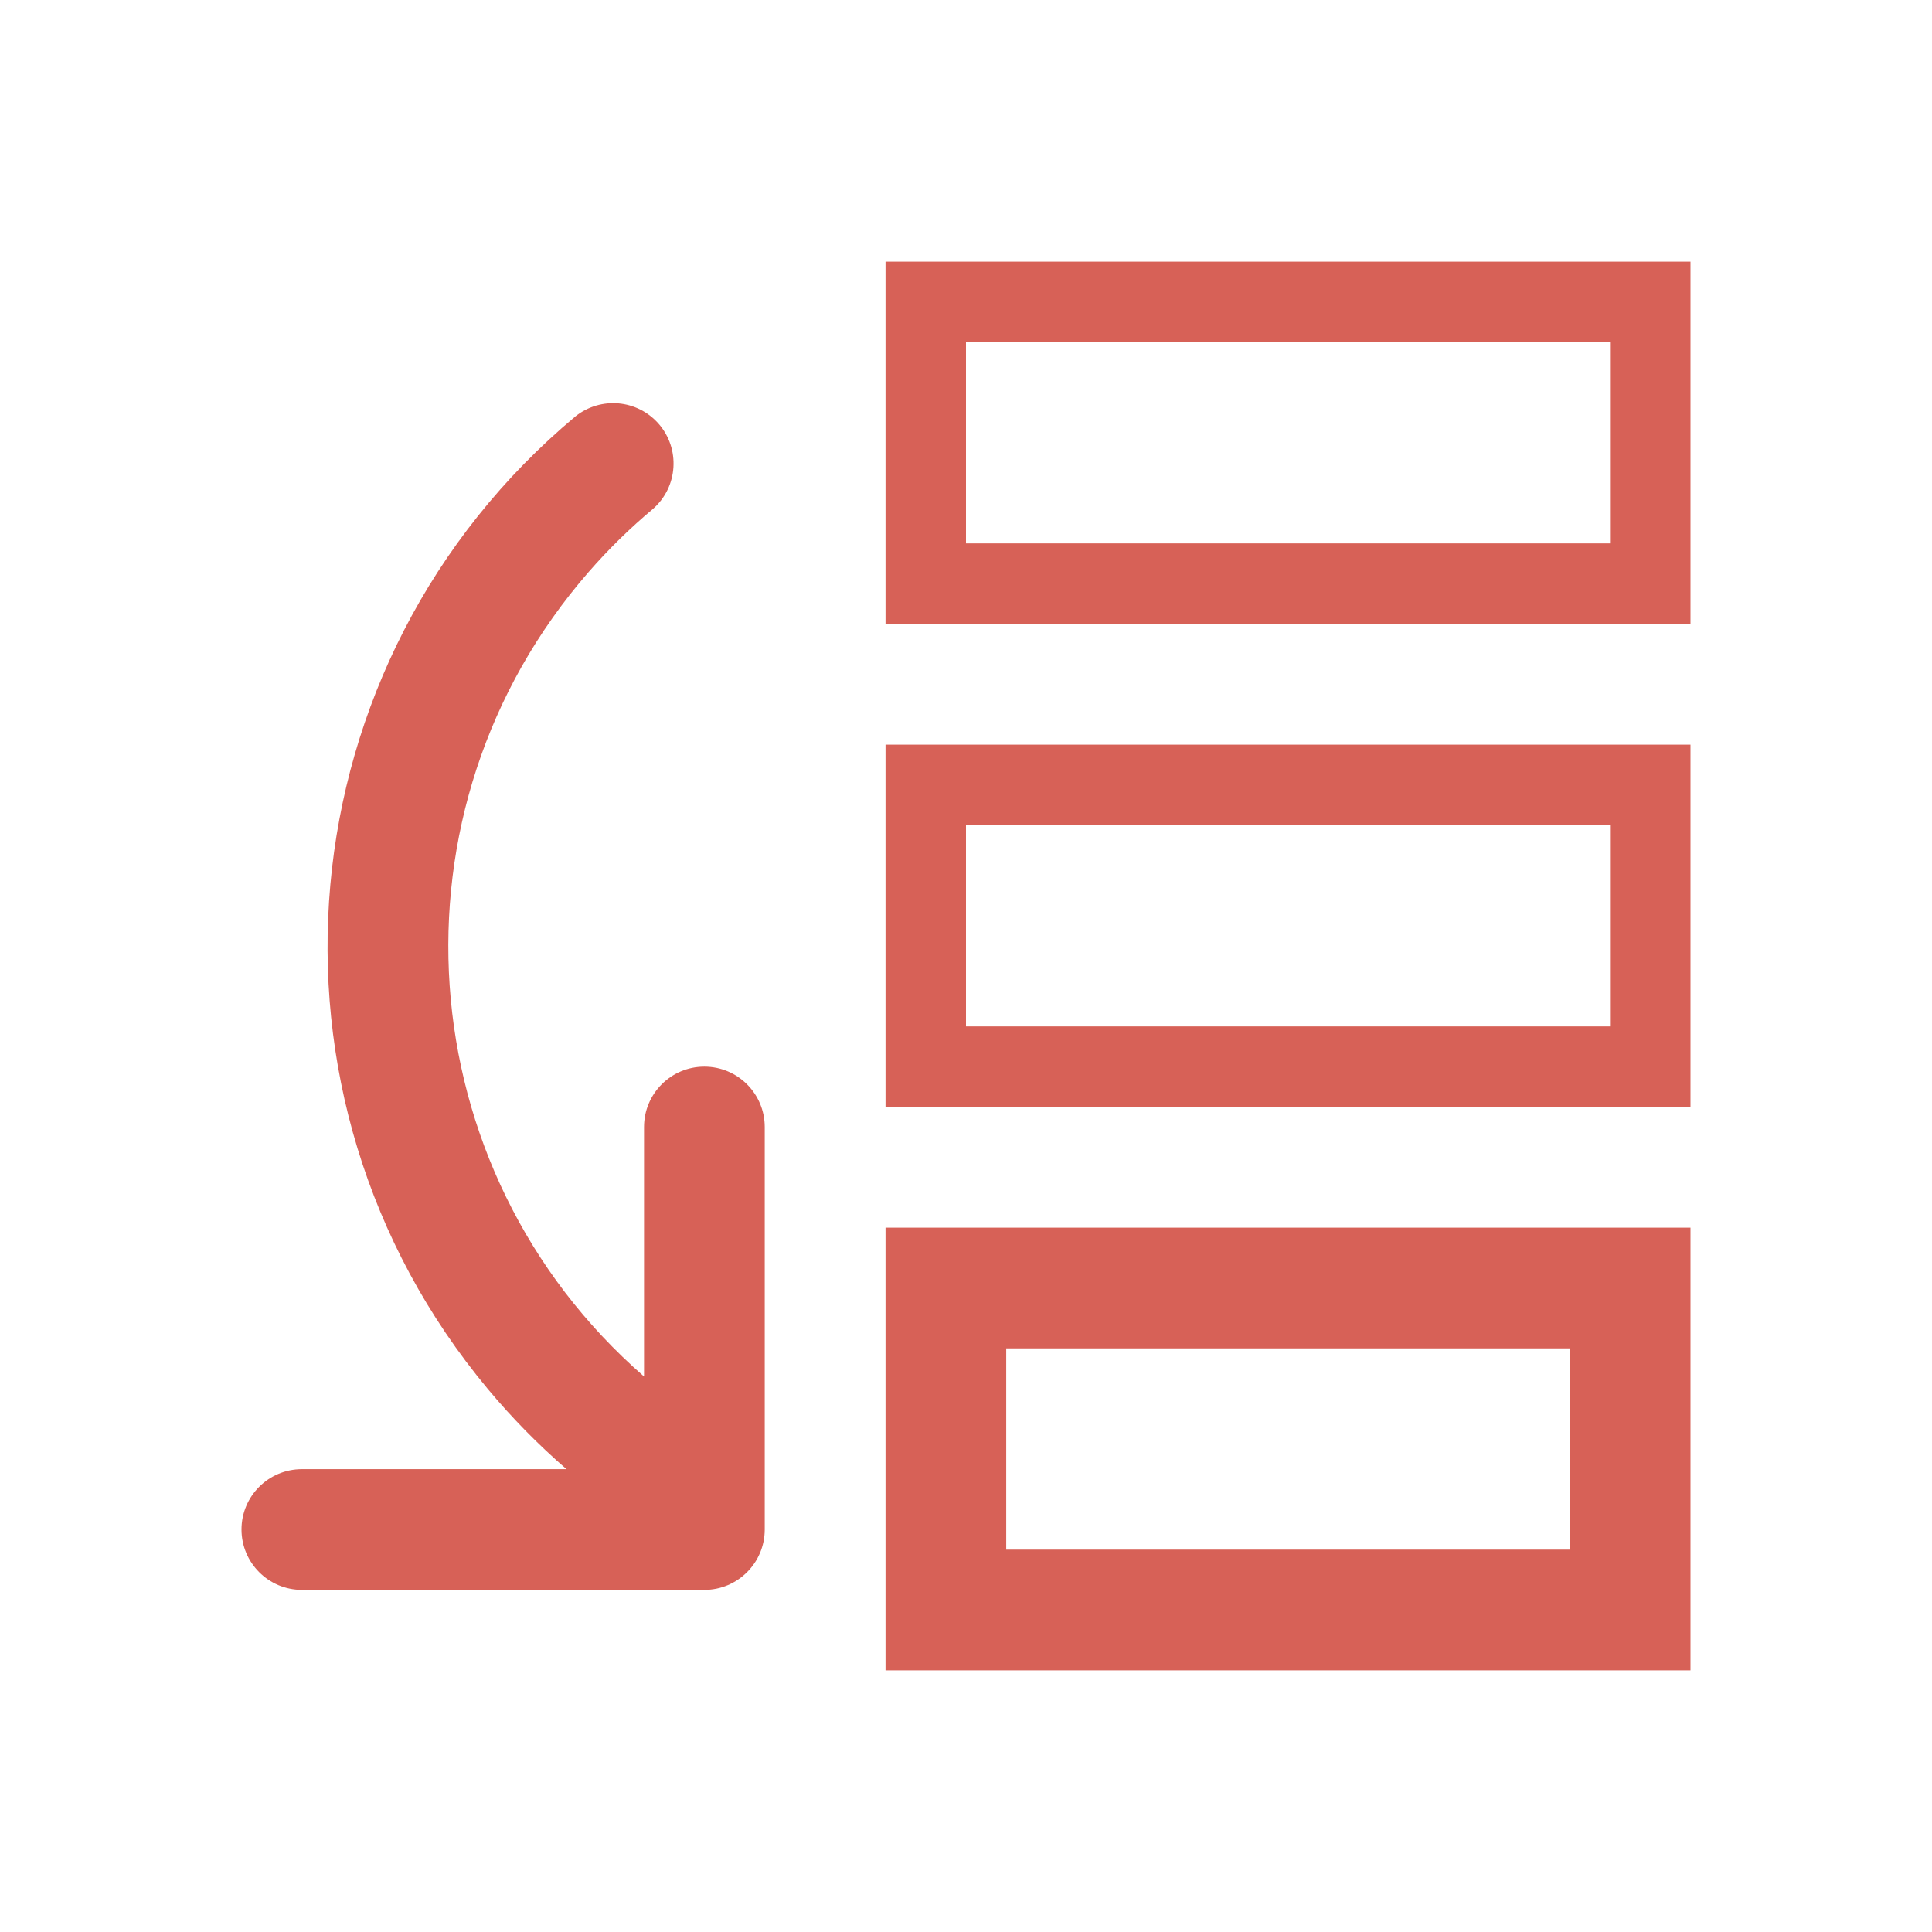
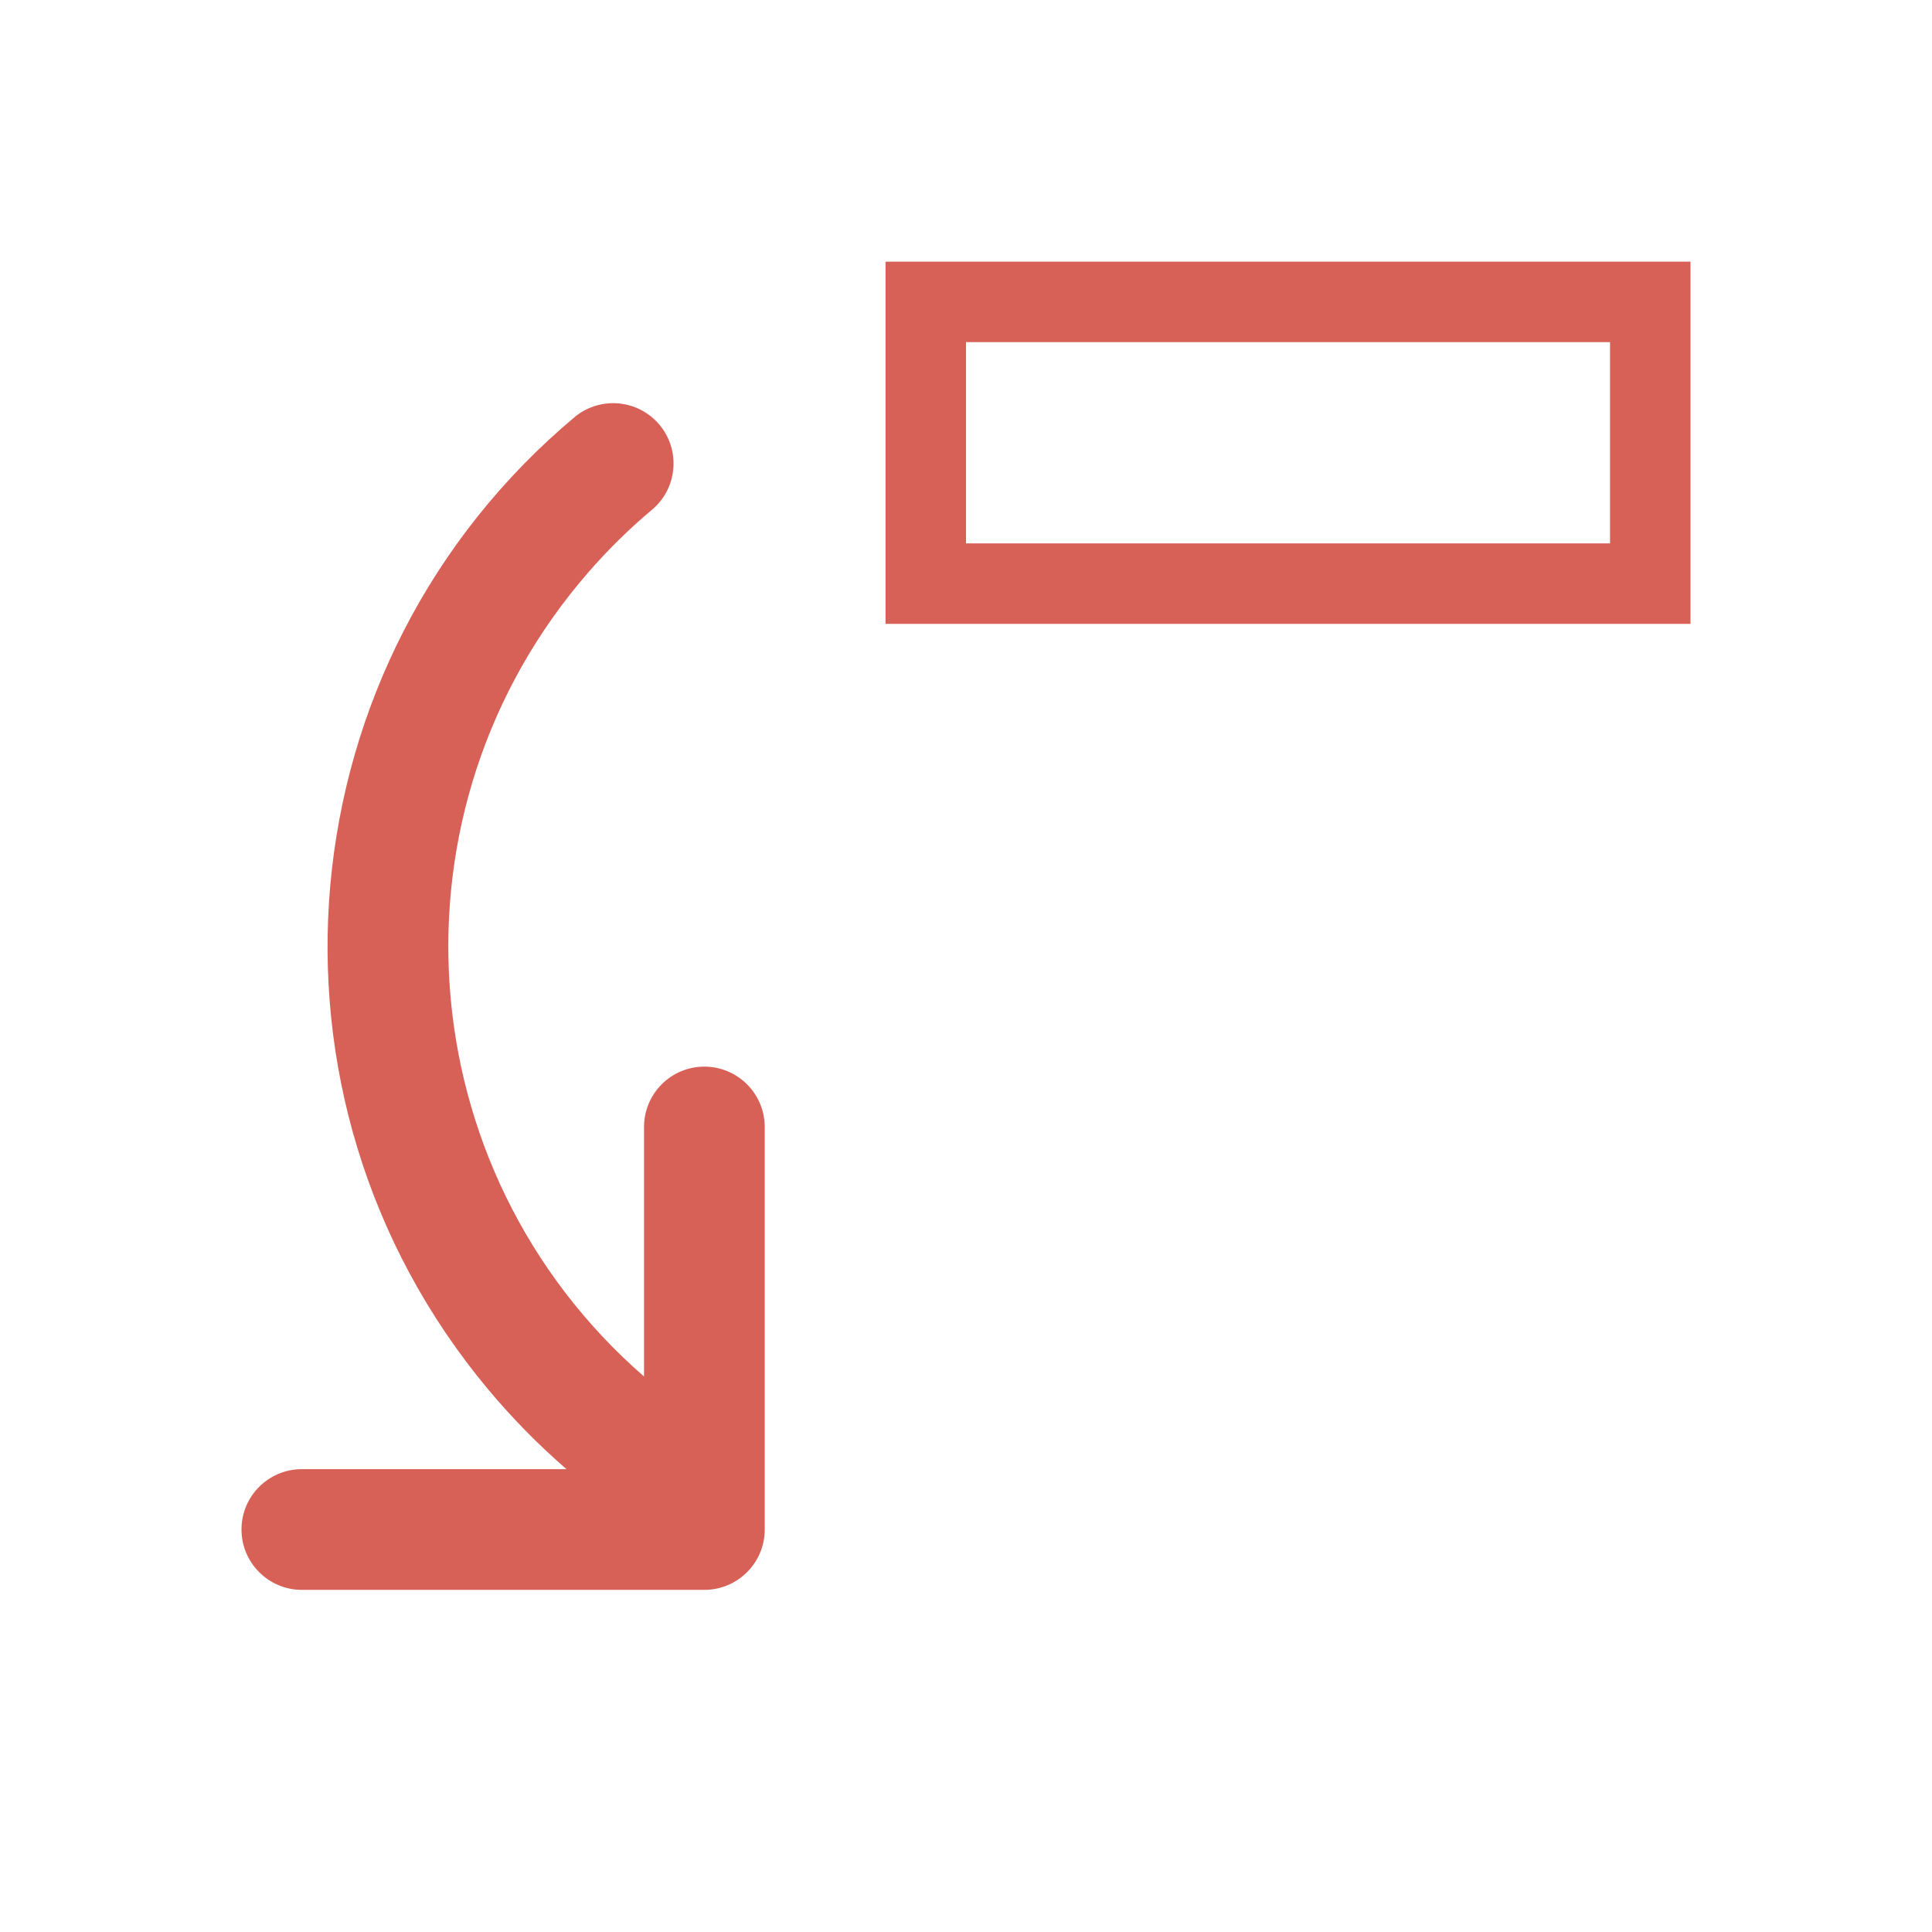
<svg xmlns="http://www.w3.org/2000/svg" width="23" height="23" xml:space="preserve" overflow="hidden">
  <defs>
    <clipPath id="clip0">
      <rect x="162" y="214" width="23" height="23" />
    </clipPath>
  </defs>
  <g clip-path="url(#clip0)" transform="translate(-162 -214)">
-     <path d="M172.542 233.885 182.125 233.885 182.125 228.615 172.542 228.615ZM173.979 230.052 180.688 230.052 180.688 232.448 173.979 232.448Z" fill="#D76157" />
-     <path d="M172.542 227.177 182.125 227.177 182.125 222.865 172.542 222.865ZM173.5 223.823 181.167 223.823 181.167 226.219 173.5 226.219Z" fill="#D76157" />
    <path d="M172.542 217.115 172.542 221.427 182.125 221.427 182.125 217.115ZM181.167 220.469 173.5 220.469 173.5 218.073 181.167 218.073Z" fill="#D76157" />
    <path d="M170.385 226.698C169.988 226.698 169.667 227.02 169.667 227.417L169.667 230.387C166.84 227.925 166.544 223.637 169.007 220.81 169.243 220.539 169.5 220.287 169.775 220.057 170.073 219.795 170.101 219.34 169.839 219.043 169.586 218.756 169.153 218.718 168.853 218.955 165.366 221.867 164.9 227.053 167.811 230.54 168.096 230.881 168.408 231.199 168.744 231.49L165.594 231.49C165.197 231.49 164.875 231.811 164.875 232.208 164.875 232.605 165.197 232.927 165.594 232.927L170.385 232.927C170.782 232.927 171.104 232.605 171.104 232.208L171.104 227.417C171.104 227.02 170.782 226.698 170.385 226.698Z" fill="#D76157" />
  </g>
</svg>